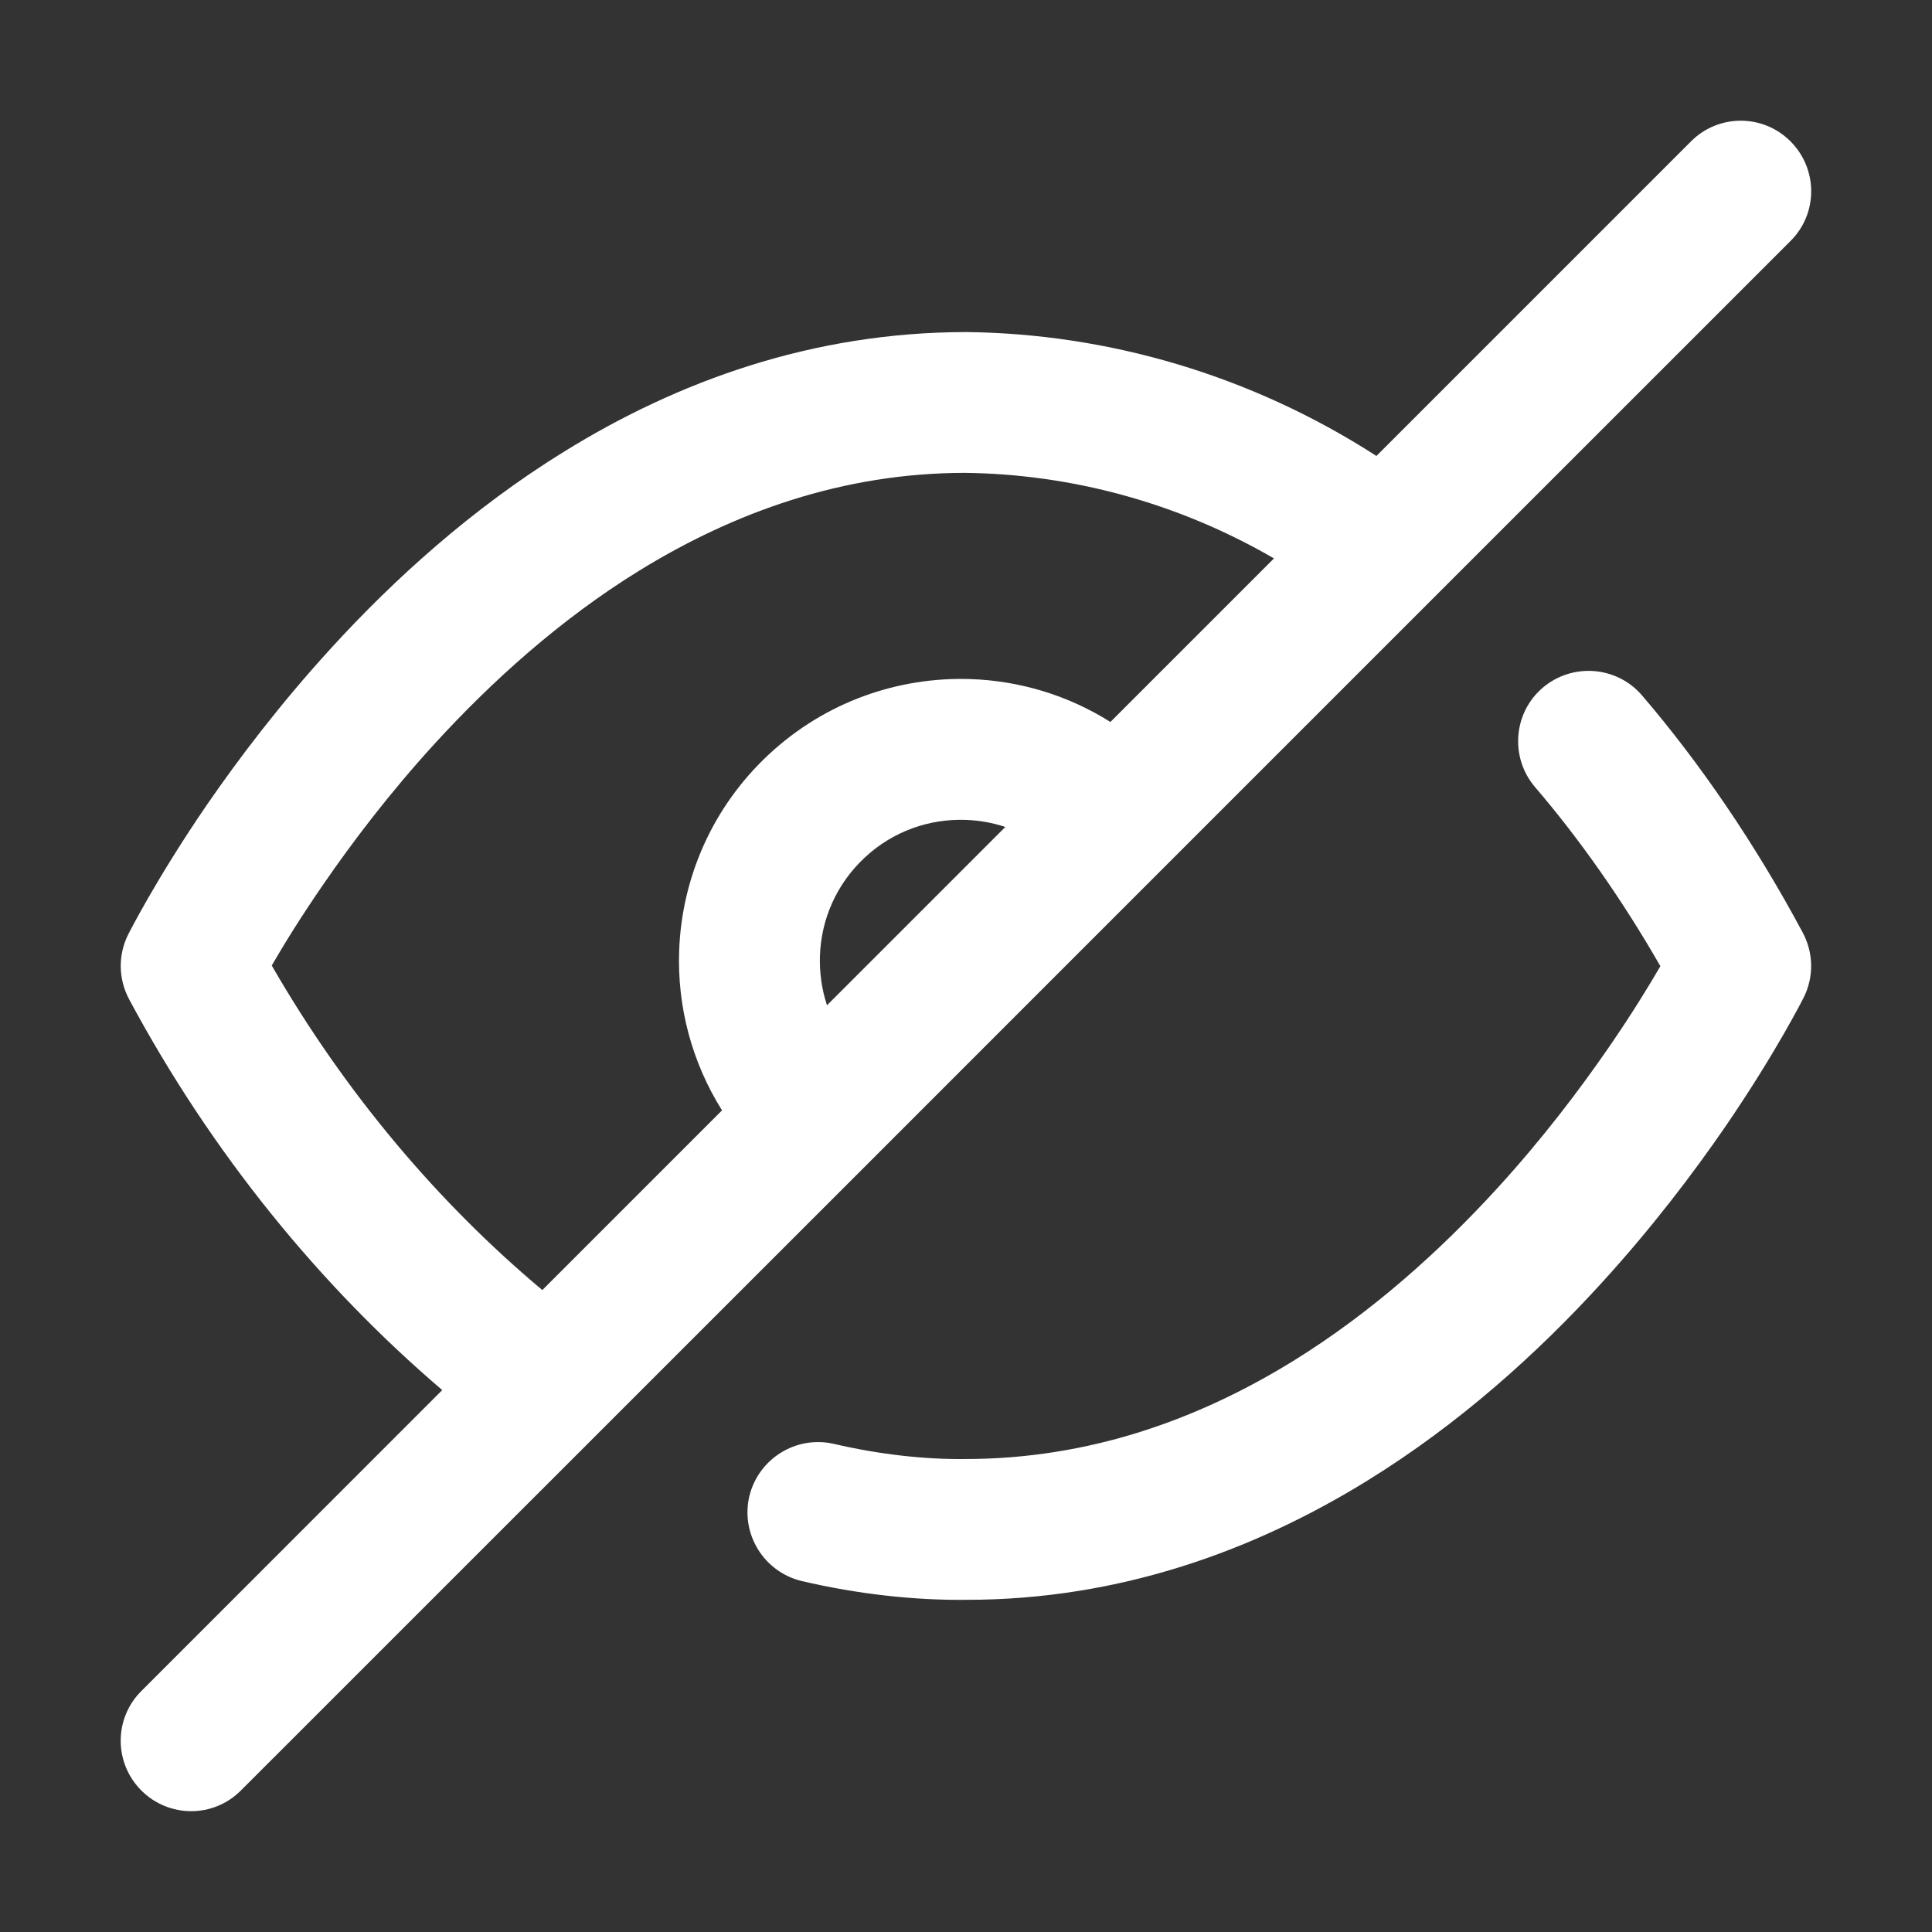
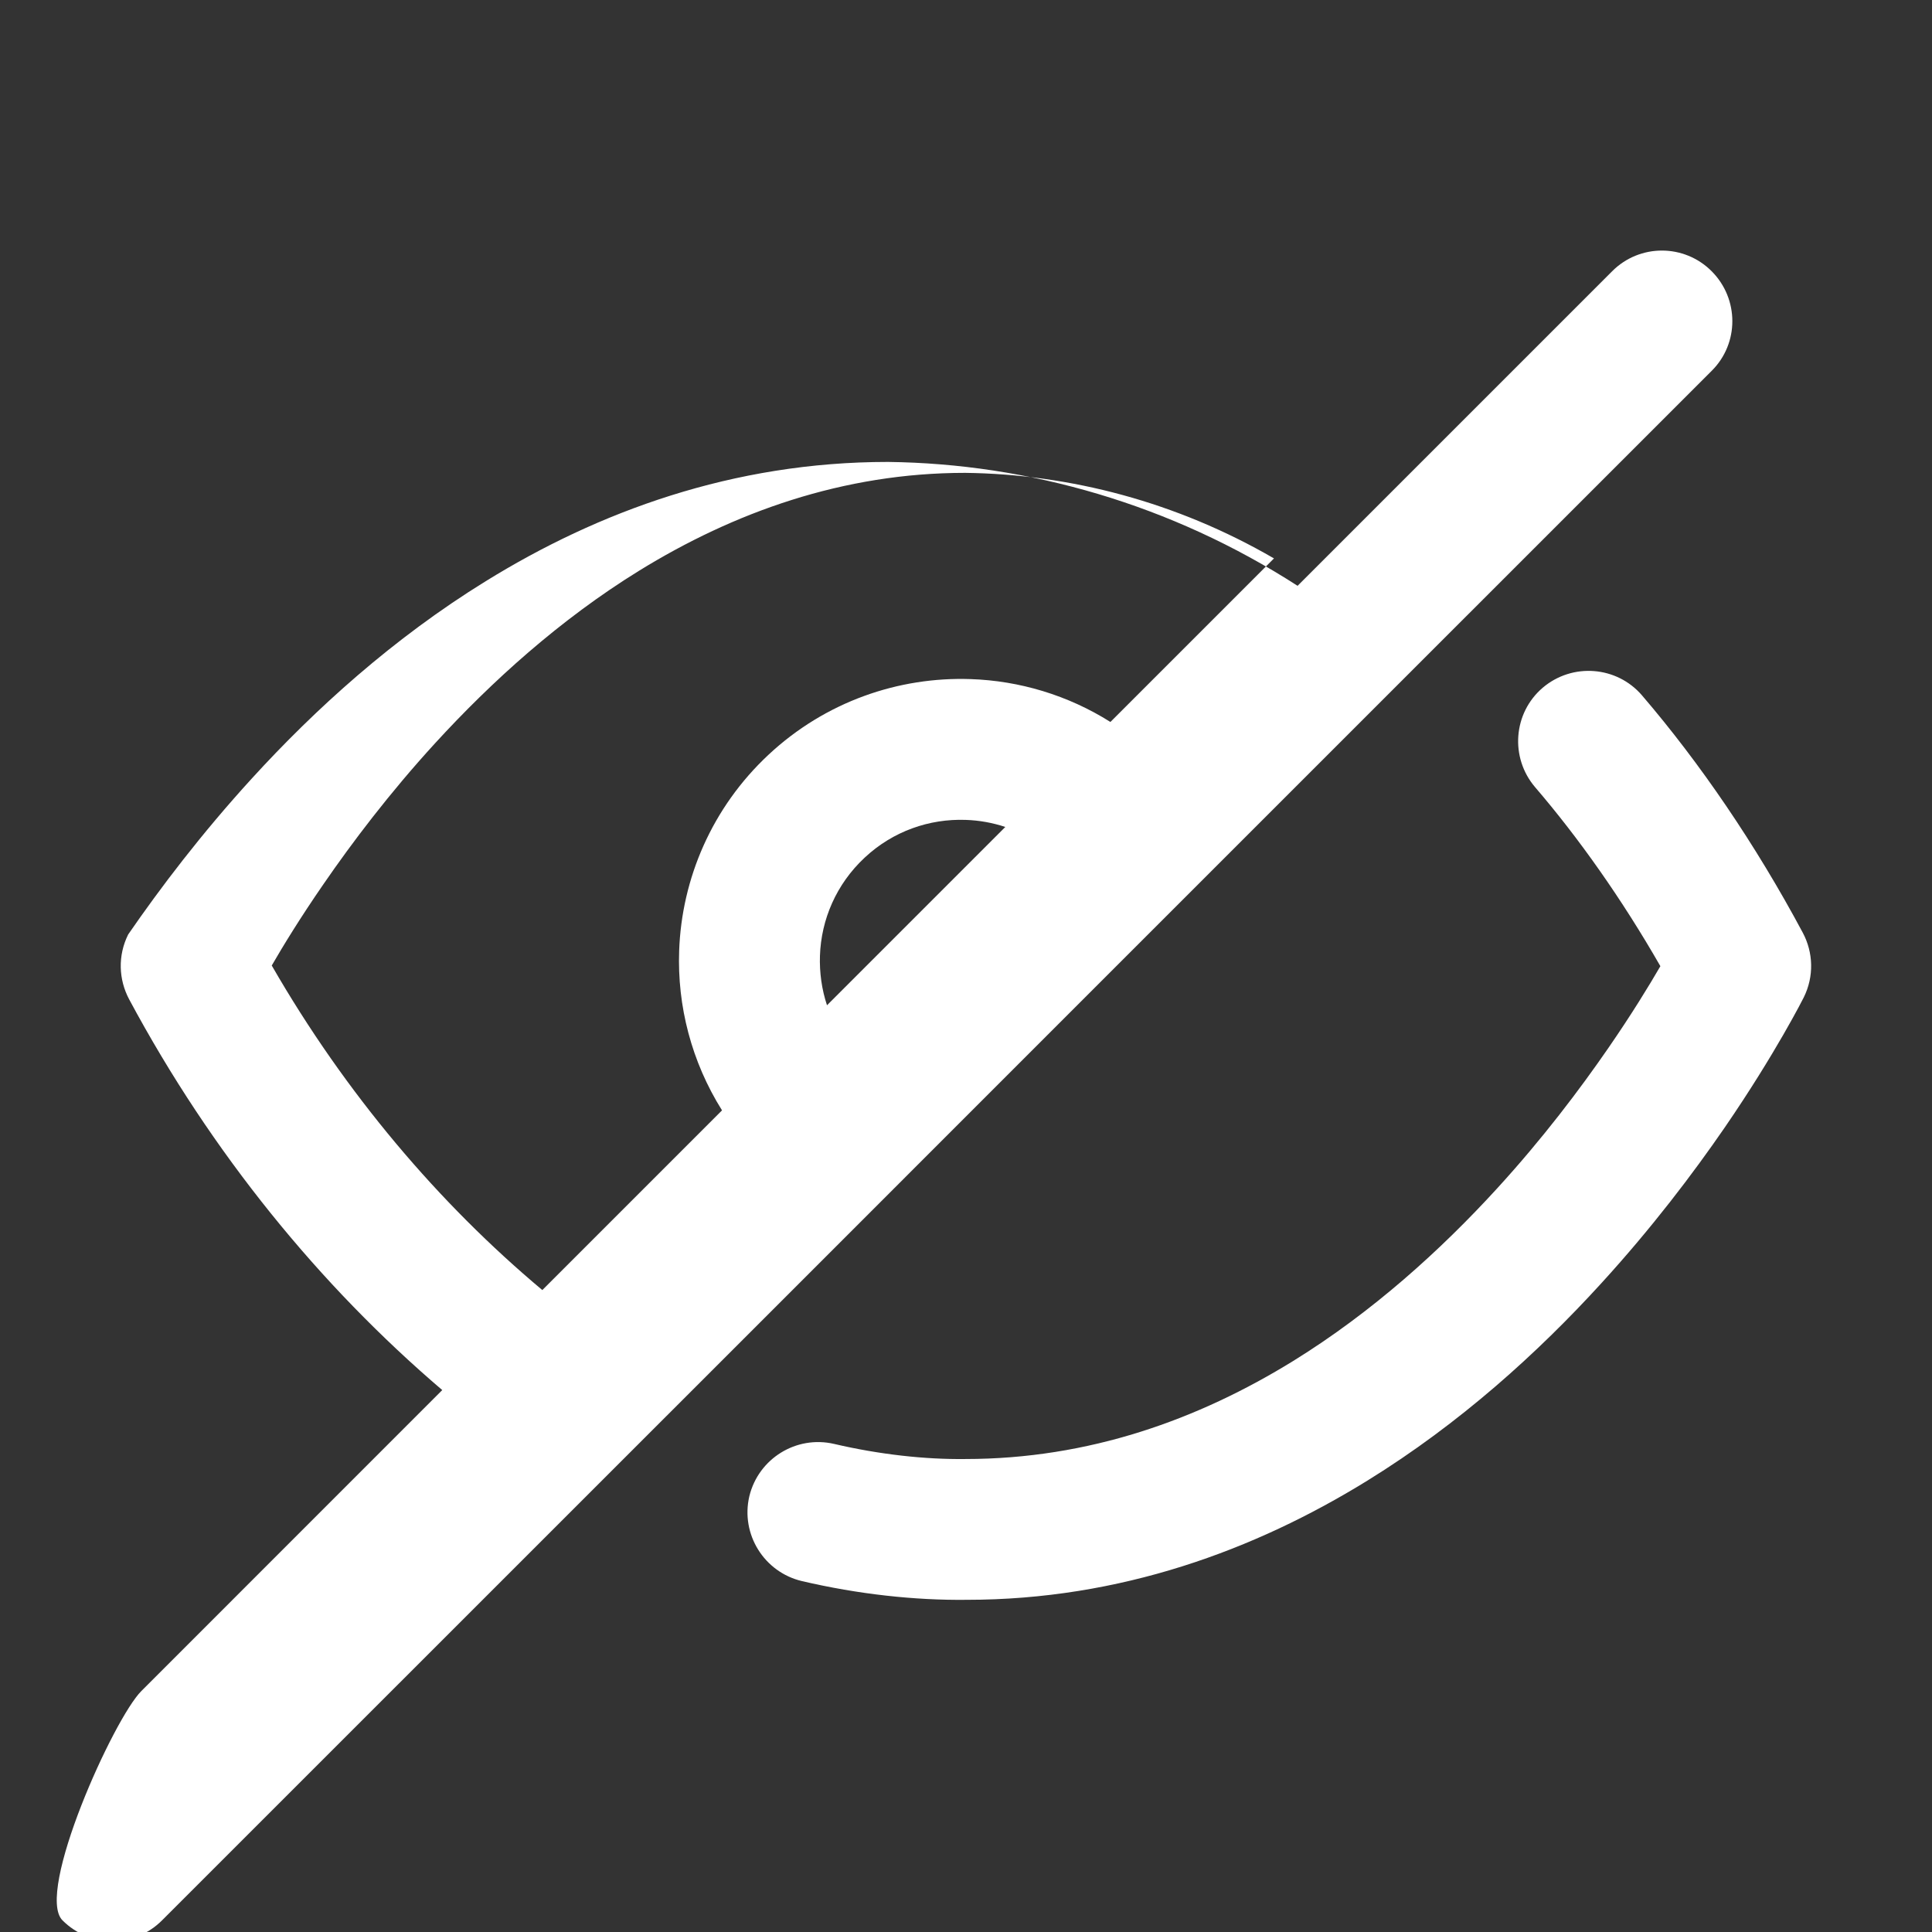
<svg xmlns="http://www.w3.org/2000/svg" version="1.1" id="Layer_1" x="0px" y="0px" width="32px" height="32px" viewBox="344.5 424.5 32 32" enable-background="new 344.5 424.5 32 32" xml:space="preserve">
  <rect x="344.5" y="424.5" width="32" height="32" fill="#333333" stroke="none" />
  <title />
  <g id="icomoon-ignore">
</g>
-   <path fill="#FFFFFF" d="M358.316,448.416c0.759,0.177,1.512,0.258,2.17,0.25c2.051,0,3.861-0.654,5.435-1.625  c1.305-0.807,2.436-1.829,3.376-2.857c0.751-0.821,1.369-1.639,1.848-2.334c0.381-0.553,0.666-1.019,0.856-1.347  c-0.638-1.113-1.354-2.125-2.075-2.965c-0.419-0.491-0.363-1.228,0.125-1.646c0.49-0.418,1.228-0.362,1.646,0.126  c0.954,1.112,1.879,2.464,2.663,3.931c0.173,0.325,0.19,0.721,0.015,1.073c0,0-0.461,0.919-1.306,2.15  c-0.527,0.766-1.212,1.67-2.05,2.587c-1.043,1.143-2.338,2.319-3.873,3.266c-1.861,1.149-4.09,1.973-6.634,1.973  c-0.855,0.01-1.797-0.092-2.729-0.31c-0.627-0.148-1.018-0.776-0.872-1.404C357.062,448.658,357.689,448.27,358.316,448.416  L358.316,448.416z M358.198,441.15l2.953-2.953c-0.211-0.07-0.434-0.11-0.657-0.117c-0.598-0.021-1.202,0.185-1.672,0.625  c-0.472,0.44-0.721,1.027-0.741,1.625c-0.009,0.278,0.029,0.556,0.117,0.821V441.15L358.198,441.15z M353.48,445.87l2.979-2.979  c-0.506-0.806-0.743-1.73-0.71-2.644c0.042-1.191,0.541-2.371,1.483-3.249c0.942-0.878,2.153-1.291,3.345-1.25  c0.808,0.027,1.61,0.266,2.315,0.71l2.709-2.709c-1.608-0.933-3.377-1.396-5.115-1.417c-2.023,0-3.833,0.654-5.407,1.625  c-1.304,0.806-2.435,1.829-3.375,2.856c-0.751,0.821-1.37,1.639-1.848,2.334c-0.382,0.553-0.666,1.018-0.855,1.345  c1.225,2.127,2.772,3.943,4.481,5.375L353.48,445.87L353.48,445.87z M346.842,452.508l4.983-4.984  c-2.021-1.725-3.815-3.916-5.186-6.472c-0.174-0.327-0.191-0.723-0.016-1.074c0,0,0.462-0.92,1.306-2.151  c0.527-0.765,1.212-1.669,2.05-2.586c1.043-1.143,2.338-2.319,3.873-3.266c1.86-1.15,4.09-1.975,6.662-1.975  c2.325,0.028,4.689,0.702,6.784,2.052l5.21-5.21c0.455-0.457,1.194-0.457,1.649,0c0.455,0.457,0.457,1.195,0,1.649l-10.356,10.355  c0,0.003-0.005,0.006-0.007,0.007l-4.911,4.912c-0.009,0.008-0.018,0.02-0.028,0.028l-10.365,10.363  c-0.455,0.457-1.193,0.457-1.649,0S346.385,452.962,346.842,452.508L346.842,452.508z" />
+   <path fill="#FFFFFF" d="M358.316,448.416c0.759,0.177,1.512,0.258,2.17,0.25c2.051,0,3.861-0.654,5.435-1.625  c1.305-0.807,2.436-1.829,3.376-2.857c0.751-0.821,1.369-1.639,1.848-2.334c0.381-0.553,0.666-1.019,0.856-1.347  c-0.638-1.113-1.354-2.125-2.075-2.965c-0.419-0.491-0.363-1.228,0.125-1.646c0.49-0.418,1.228-0.362,1.646,0.126  c0.954,1.112,1.879,2.464,2.663,3.931c0.173,0.325,0.19,0.721,0.015,1.073c0,0-0.461,0.919-1.306,2.15  c-0.527,0.766-1.212,1.67-2.05,2.587c-1.043,1.143-2.338,2.319-3.873,3.266c-1.861,1.149-4.09,1.973-6.634,1.973  c-0.855,0.01-1.797-0.092-2.729-0.31c-0.627-0.148-1.018-0.776-0.872-1.404C357.062,448.658,357.689,448.27,358.316,448.416  L358.316,448.416z M358.198,441.15l2.953-2.953c-0.211-0.07-0.434-0.11-0.657-0.117c-0.598-0.021-1.202,0.185-1.672,0.625  c-0.472,0.44-0.721,1.027-0.741,1.625c-0.009,0.278,0.029,0.556,0.117,0.821V441.15L358.198,441.15z M353.48,445.87l2.979-2.979  c-0.506-0.806-0.743-1.73-0.71-2.644c0.042-1.191,0.541-2.371,1.483-3.249c0.942-0.878,2.153-1.291,3.345-1.25  c0.808,0.027,1.61,0.266,2.315,0.71l2.709-2.709c-1.608-0.933-3.377-1.396-5.115-1.417c-2.023,0-3.833,0.654-5.407,1.625  c-1.304,0.806-2.435,1.829-3.375,2.856c-0.751,0.821-1.37,1.639-1.848,2.334c-0.382,0.553-0.666,1.018-0.855,1.345  c1.225,2.127,2.772,3.943,4.481,5.375L353.48,445.87L353.48,445.87z M346.842,452.508l4.983-4.984  c-2.021-1.725-3.815-3.916-5.186-6.472c-0.174-0.327-0.191-0.723-0.016-1.074c0.527-0.765,1.212-1.669,2.05-2.586c1.043-1.143,2.338-2.319,3.873-3.266c1.86-1.15,4.09-1.975,6.662-1.975  c2.325,0.028,4.689,0.702,6.784,2.052l5.21-5.21c0.455-0.457,1.194-0.457,1.649,0c0.455,0.457,0.457,1.195,0,1.649l-10.356,10.355  c0,0.003-0.005,0.006-0.007,0.007l-4.911,4.912c-0.009,0.008-0.018,0.02-0.028,0.028l-10.365,10.363  c-0.455,0.457-1.193,0.457-1.649,0S346.385,452.962,346.842,452.508L346.842,452.508z" />
</svg>